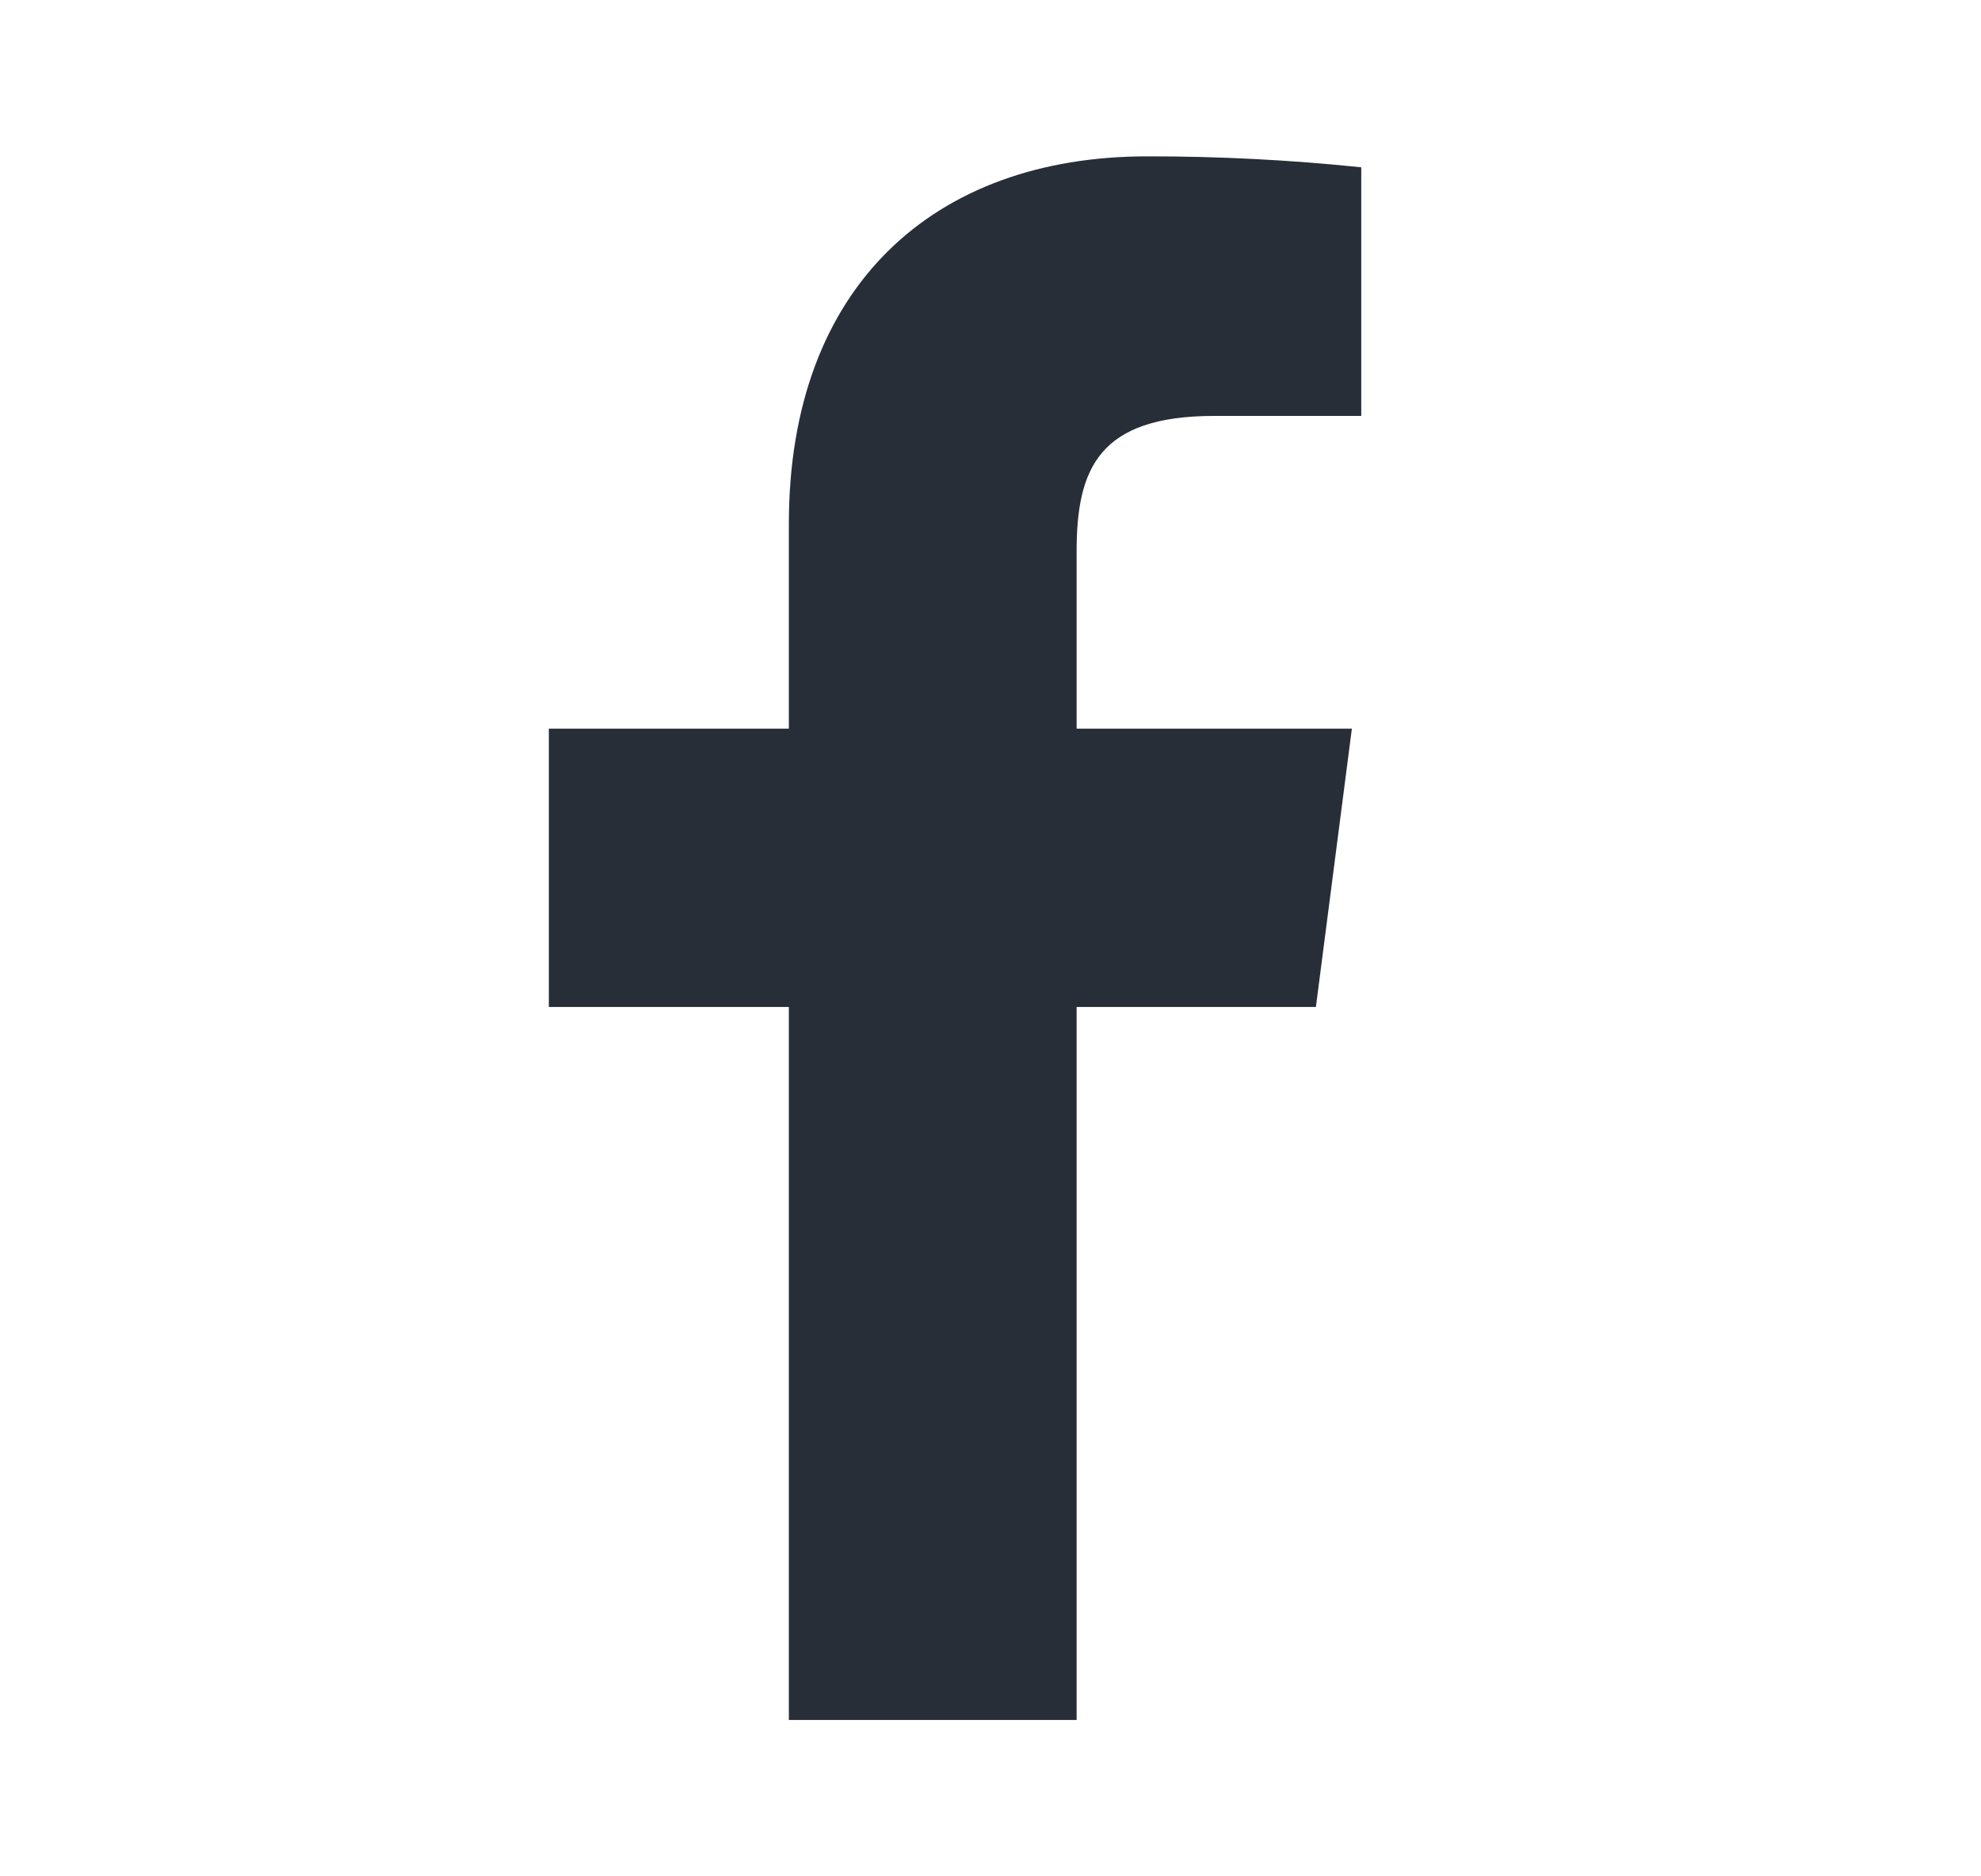
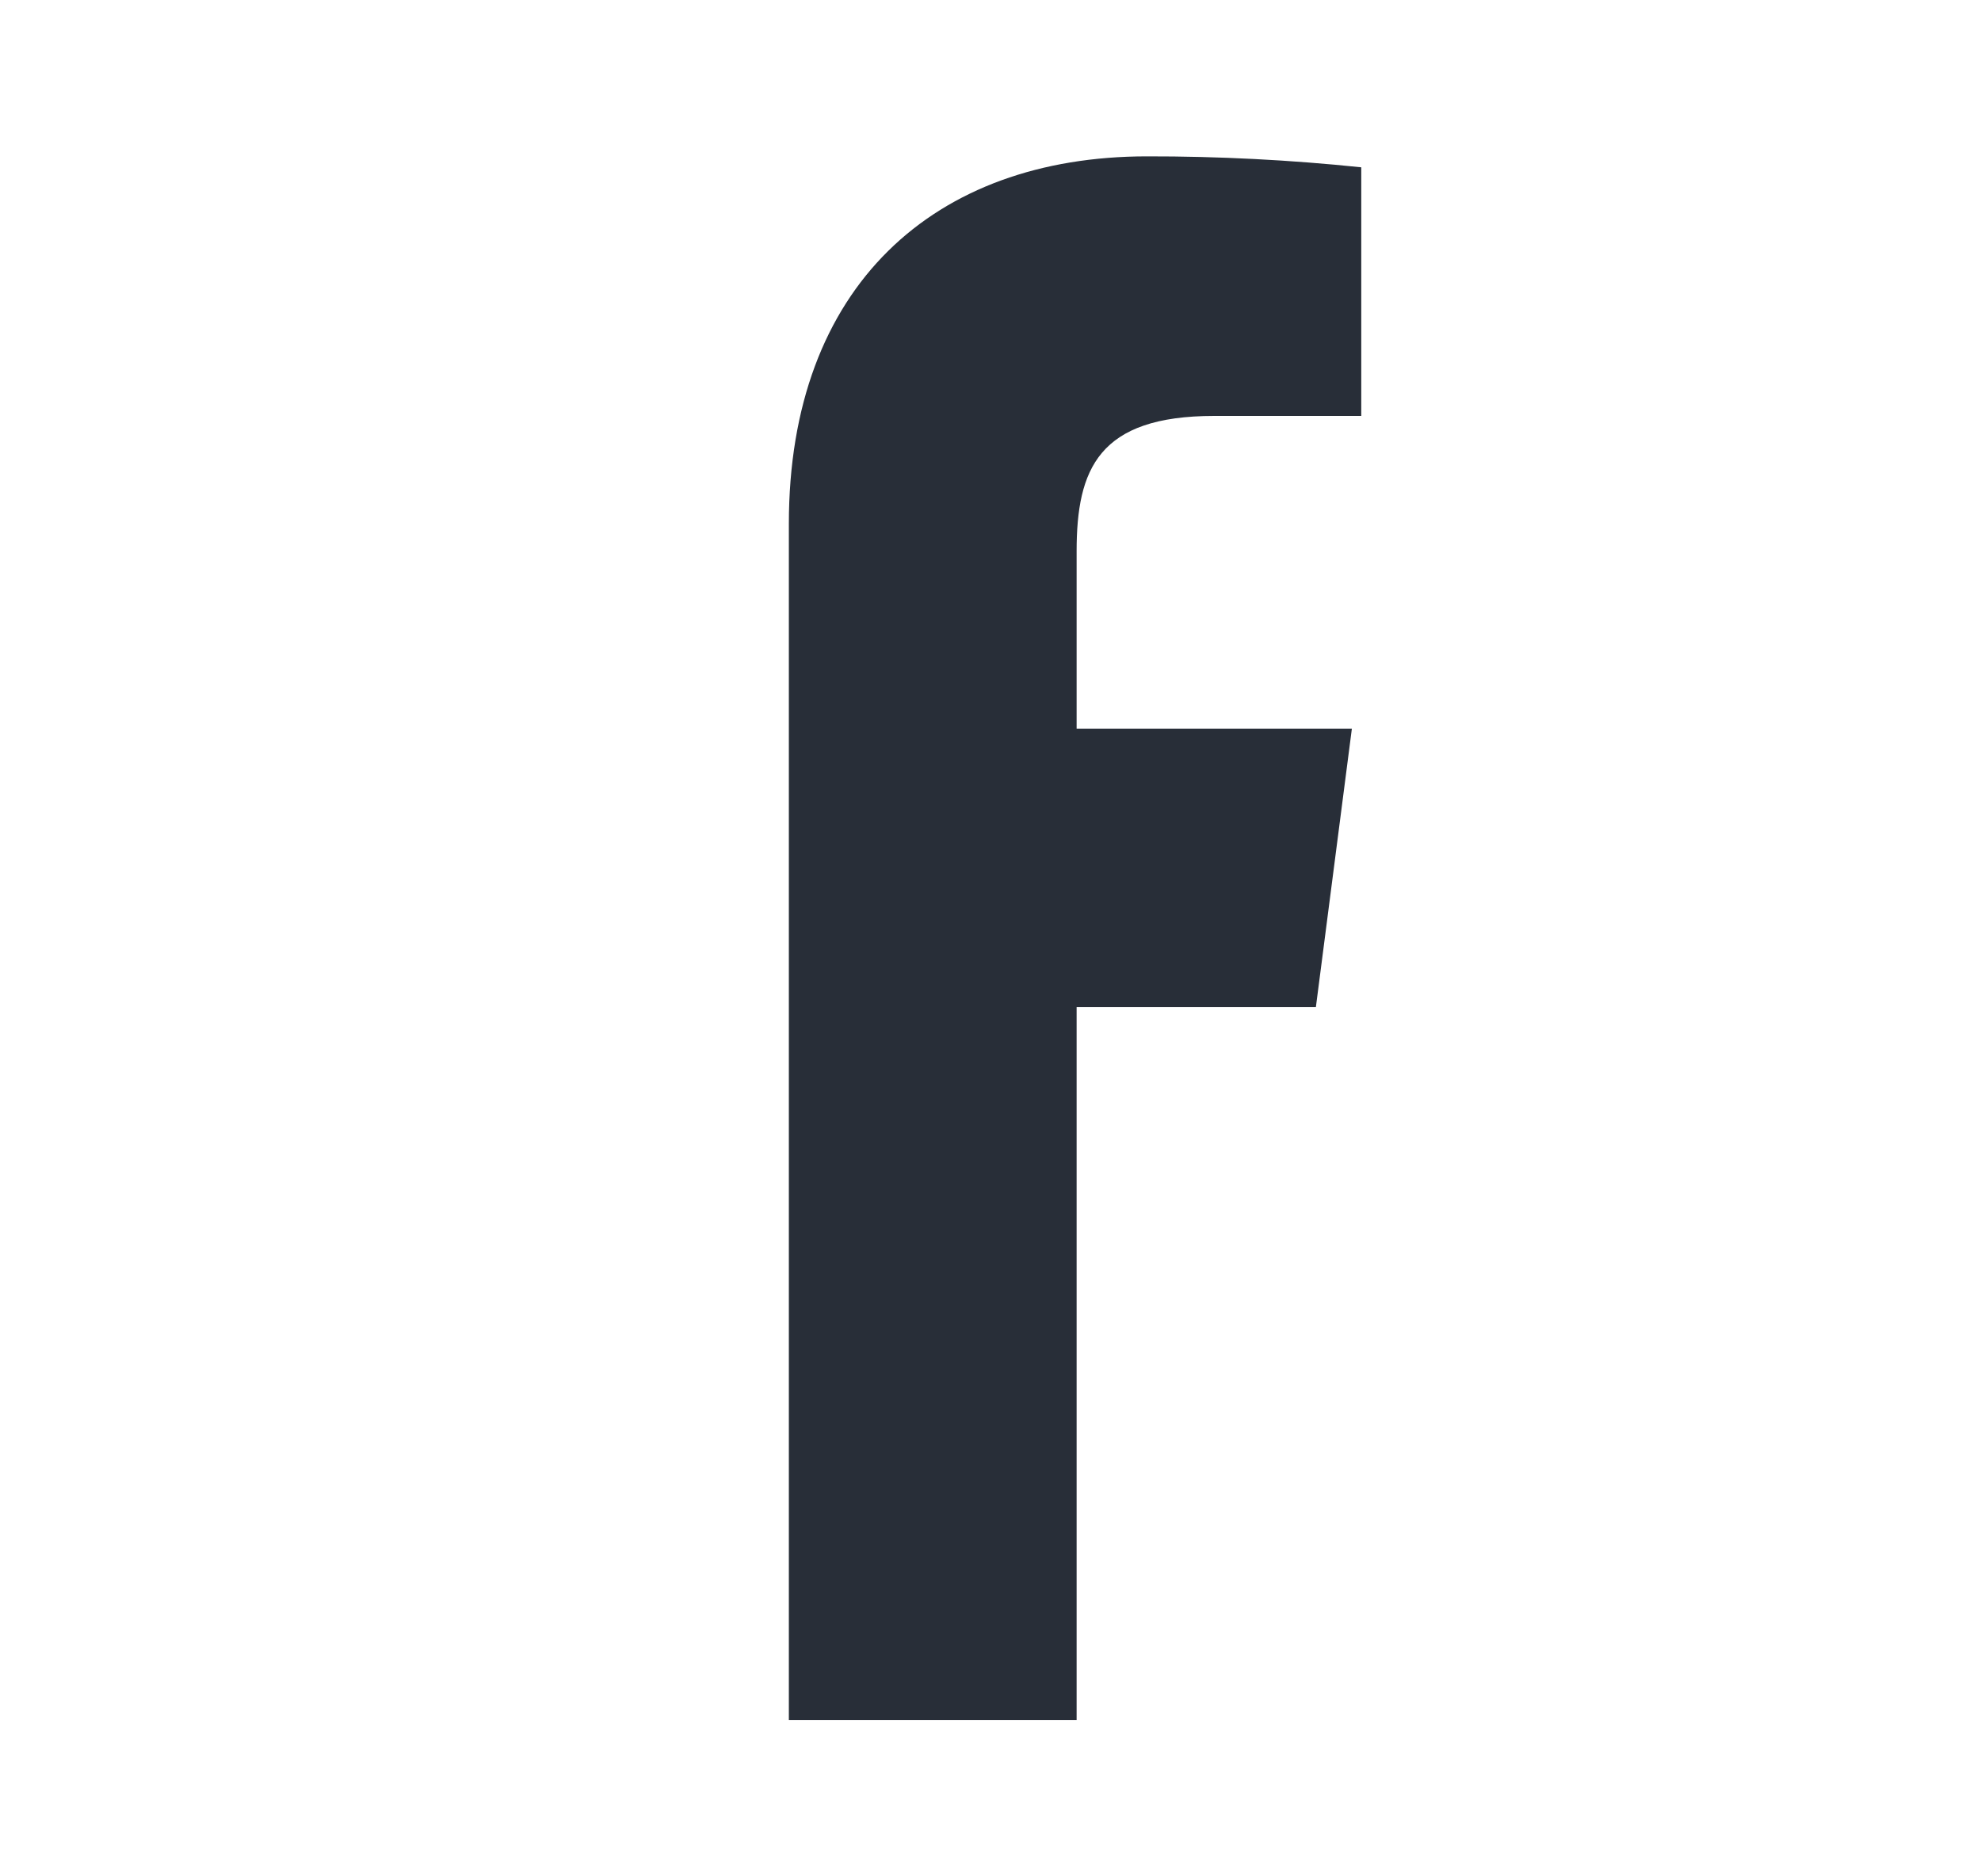
<svg xmlns="http://www.w3.org/2000/svg" width="19" height="18" viewBox="0 0 19 18" fill="none">
-   <path d="M11.646 3.99H13.056V1.605C12.373 1.534 11.688 1.499 11.001 1.5C8.961 1.5 7.566 2.745 7.566 5.025V6.99H5.264V9.66H7.566V16.5H10.326V9.66H12.621L12.966 6.99H10.326V5.288C10.326 4.5 10.536 3.99 11.646 3.99Z" fill="#282E38" />
+   <path d="M11.646 3.99H13.056V1.605C12.373 1.534 11.688 1.499 11.001 1.5C8.961 1.5 7.566 2.745 7.566 5.025V6.99H5.264H7.566V16.5H10.326V9.66H12.621L12.966 6.99H10.326V5.288C10.326 4.5 10.536 3.99 11.646 3.99Z" fill="#282E38" />
</svg>